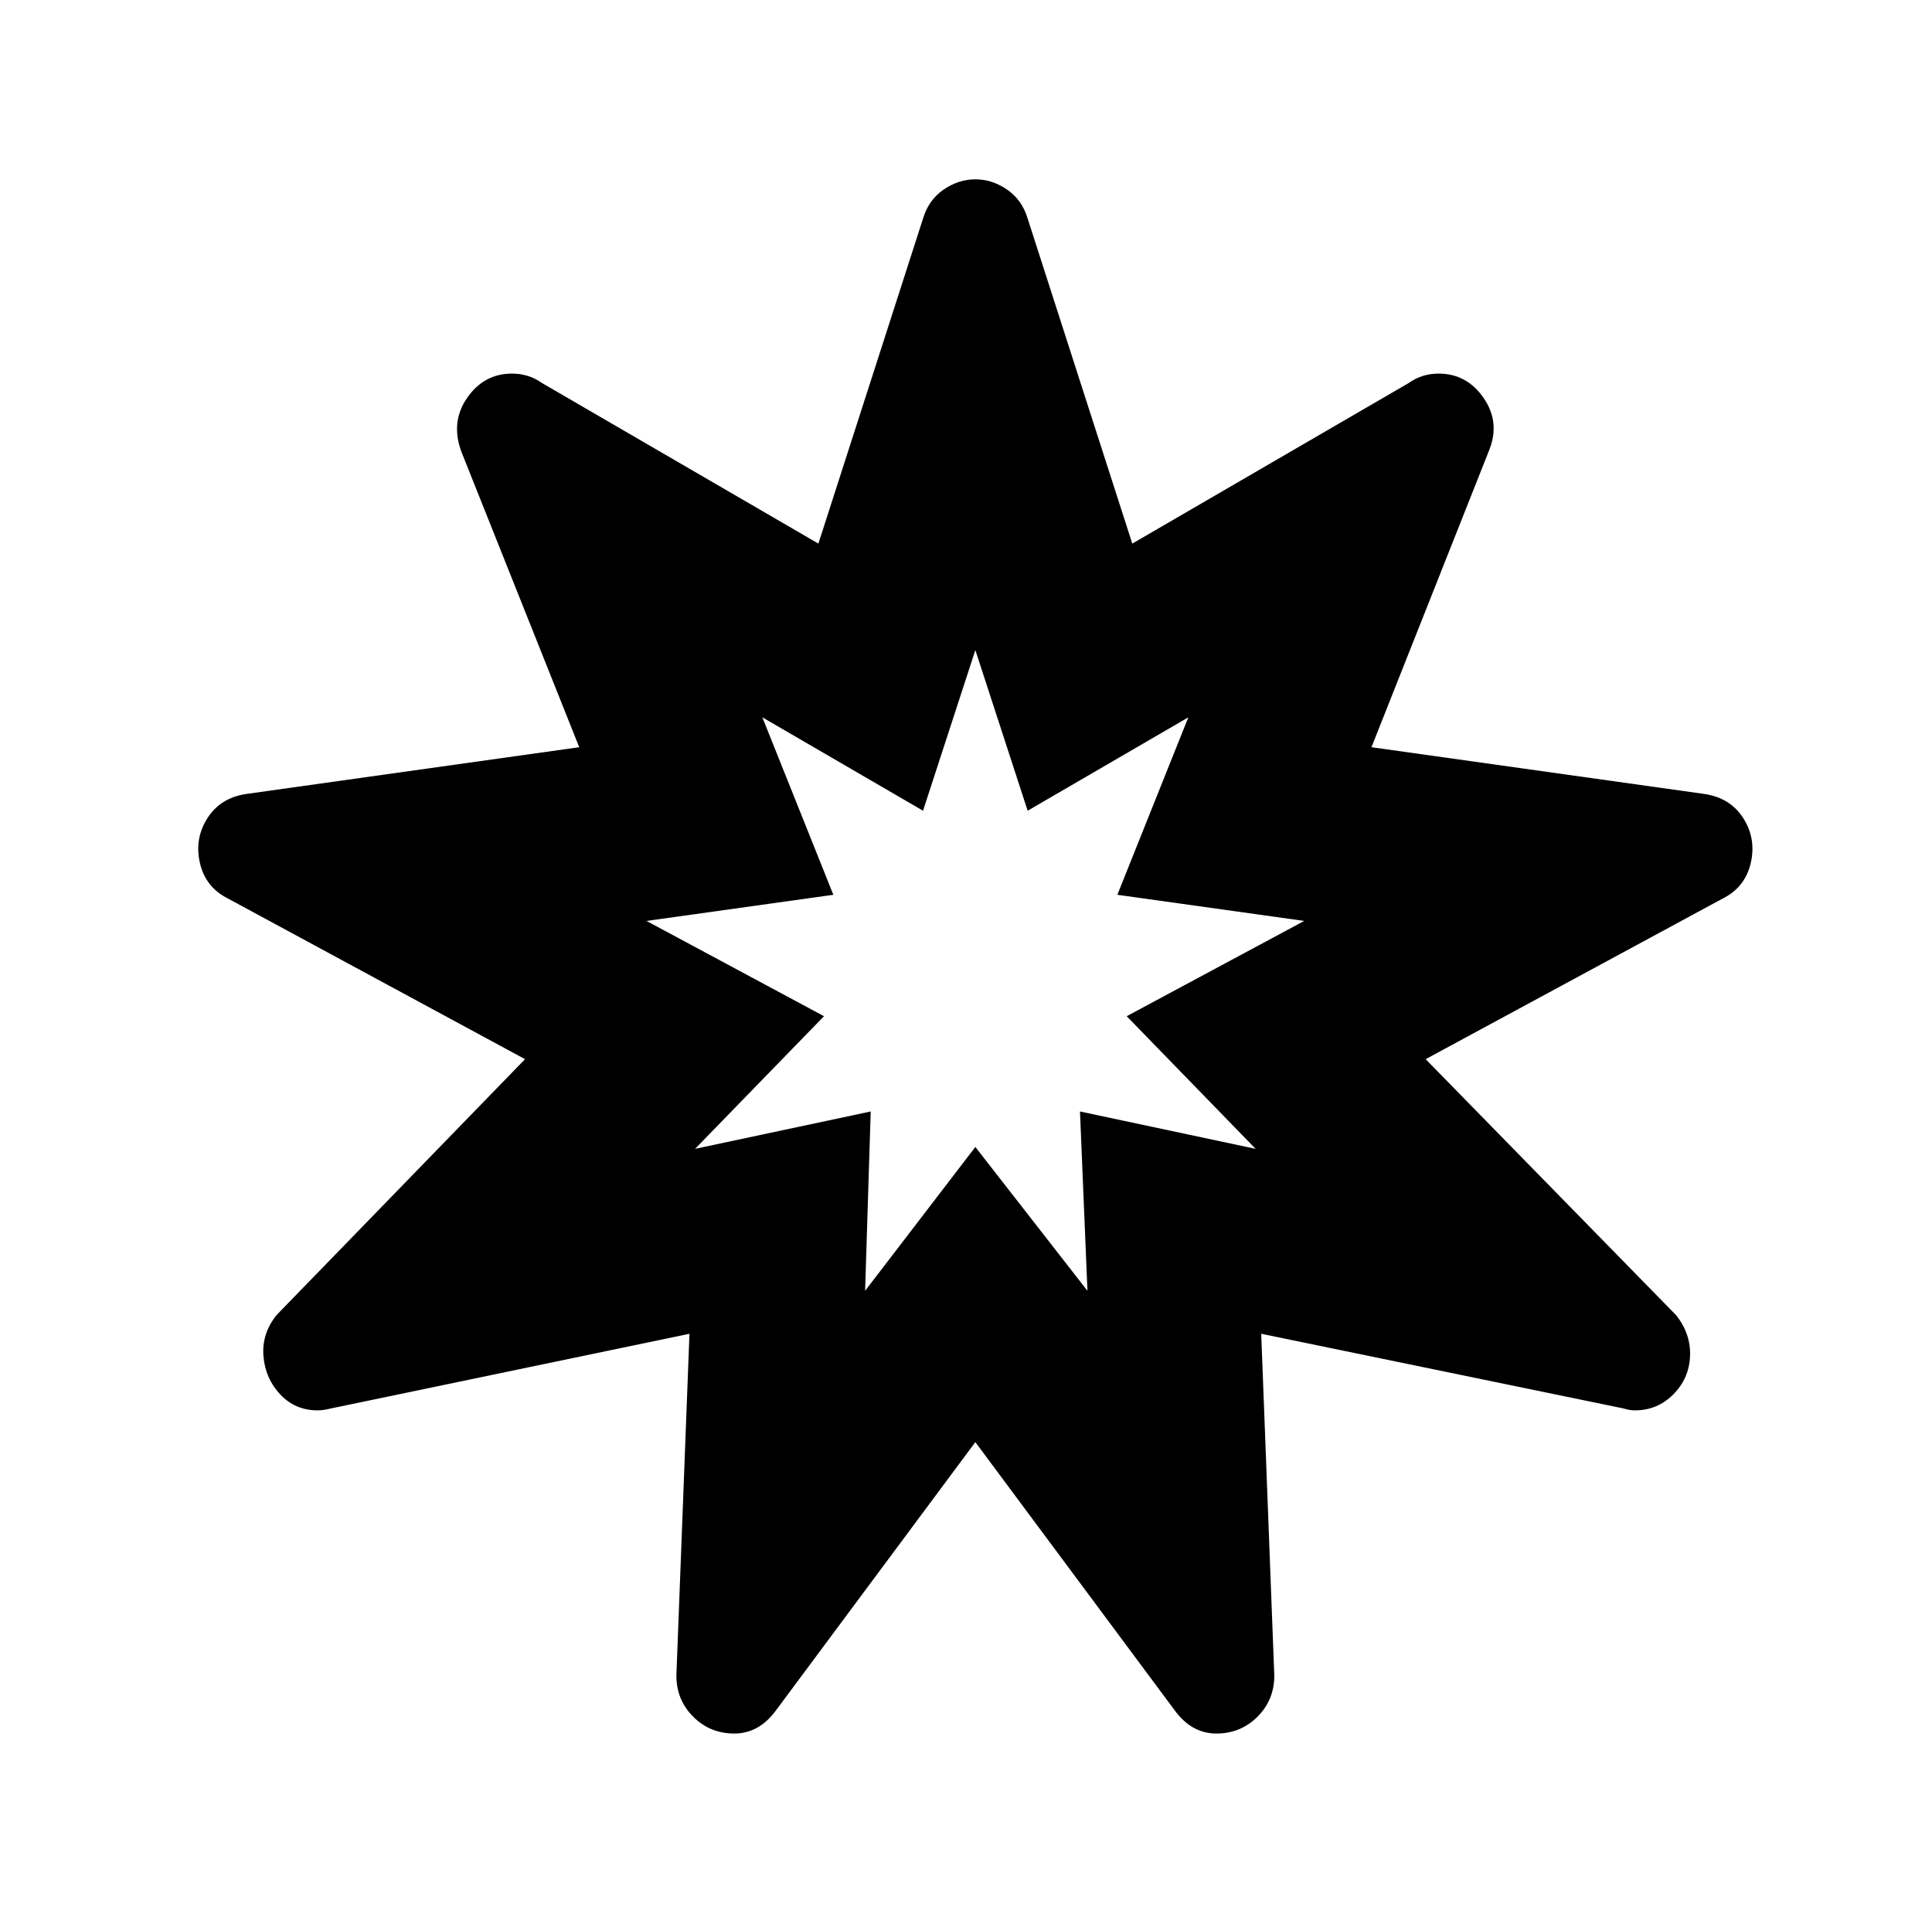
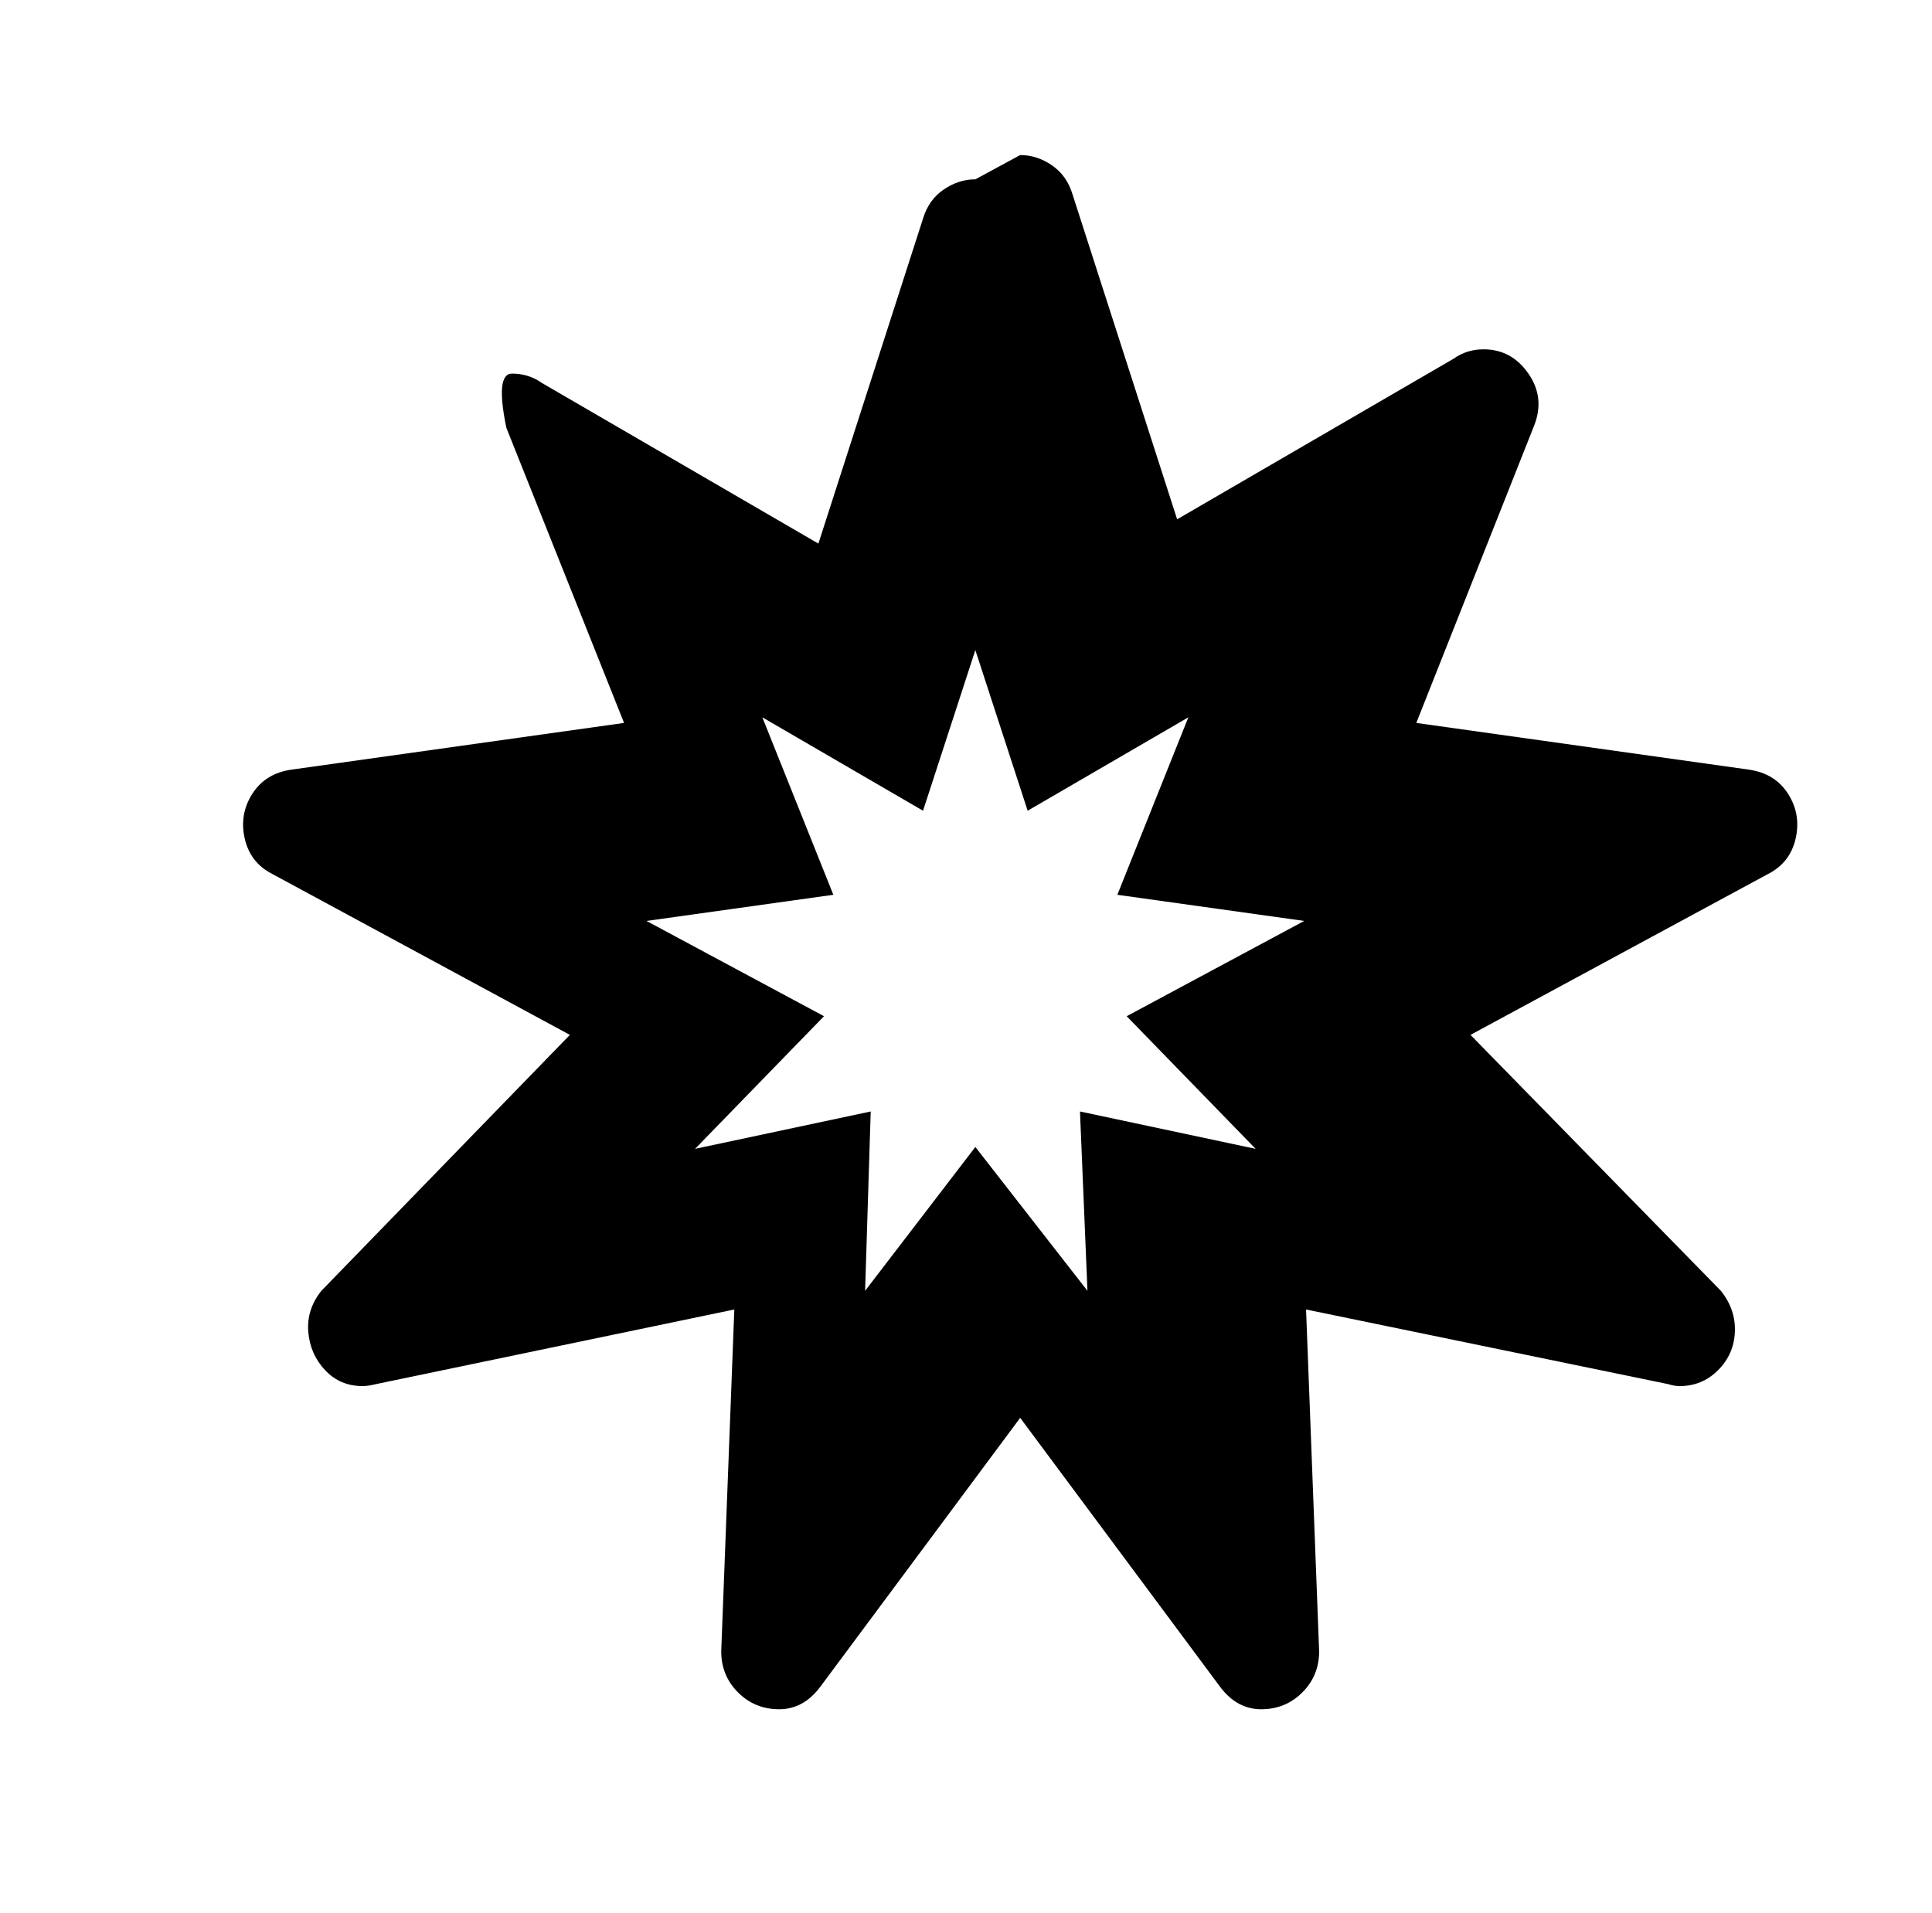
<svg xmlns="http://www.w3.org/2000/svg" version="1.1" viewBox="-10 0 1034 1024">
-   <path fill="currentColor" d="M512 96q-9 0 -17 5.5t-11 15.5l-56 174l-148 -86q-7 -5 -16 -5q-15 0 -24 13t-3 29l63 158l-178 25q-14 2 -21 13t-4 24t15 19l159 86l-133 137q-8 10 -7 22t9 20.5t20 8.5q3 0 7 -1l192 -40l-7 183q0 13 9 22t22 9t22 -12l107 -144l107 144q9 12 22 12t22 -9t9 -22 l-7 -183l194 40q3 1 6 1q12 0 20.5 -8.5t9 -20.5t-7.5 -22l-134 -137l159 -86q12 -6 15 -19t-4 -24t-21 -13l-178 -25l63 -159q6 -15 -3 -28t-24 -13q-9 0 -16 5l-148 86l-56 -174q-3 -10 -11 -15.5t-17 -5.5zM512 348l28 86l86 -50l-38 95l100 14l-95 51l69 71l-94 -20 l4 96l-60 -77l-59 77l3 -96l-94 20l69 -71l-95 -51l100 -14l-38 -95l86 50z" />
+   <path fill="currentColor" d="M512 96q-9 0 -17 5.5t-11 15.5l-56 174l-148 -86q-7 -5 -16 -5t-3 29l63 158l-178 25q-14 2 -21 13t-4 24t15 19l159 86l-133 137q-8 10 -7 22t9 20.5t20 8.5q3 0 7 -1l192 -40l-7 183q0 13 9 22t22 9t22 -12l107 -144l107 144q9 12 22 12t22 -9t9 -22 l-7 -183l194 40q3 1 6 1q12 0 20.5 -8.5t9 -20.5t-7.5 -22l-134 -137l159 -86q12 -6 15 -19t-4 -24t-21 -13l-178 -25l63 -159q6 -15 -3 -28t-24 -13q-9 0 -16 5l-148 86l-56 -174q-3 -10 -11 -15.5t-17 -5.5zM512 348l28 86l86 -50l-38 95l100 14l-95 51l69 71l-94 -20 l4 96l-60 -77l-59 77l3 -96l-94 20l69 -71l-95 -51l100 -14l-38 -95l86 50z" />
</svg>